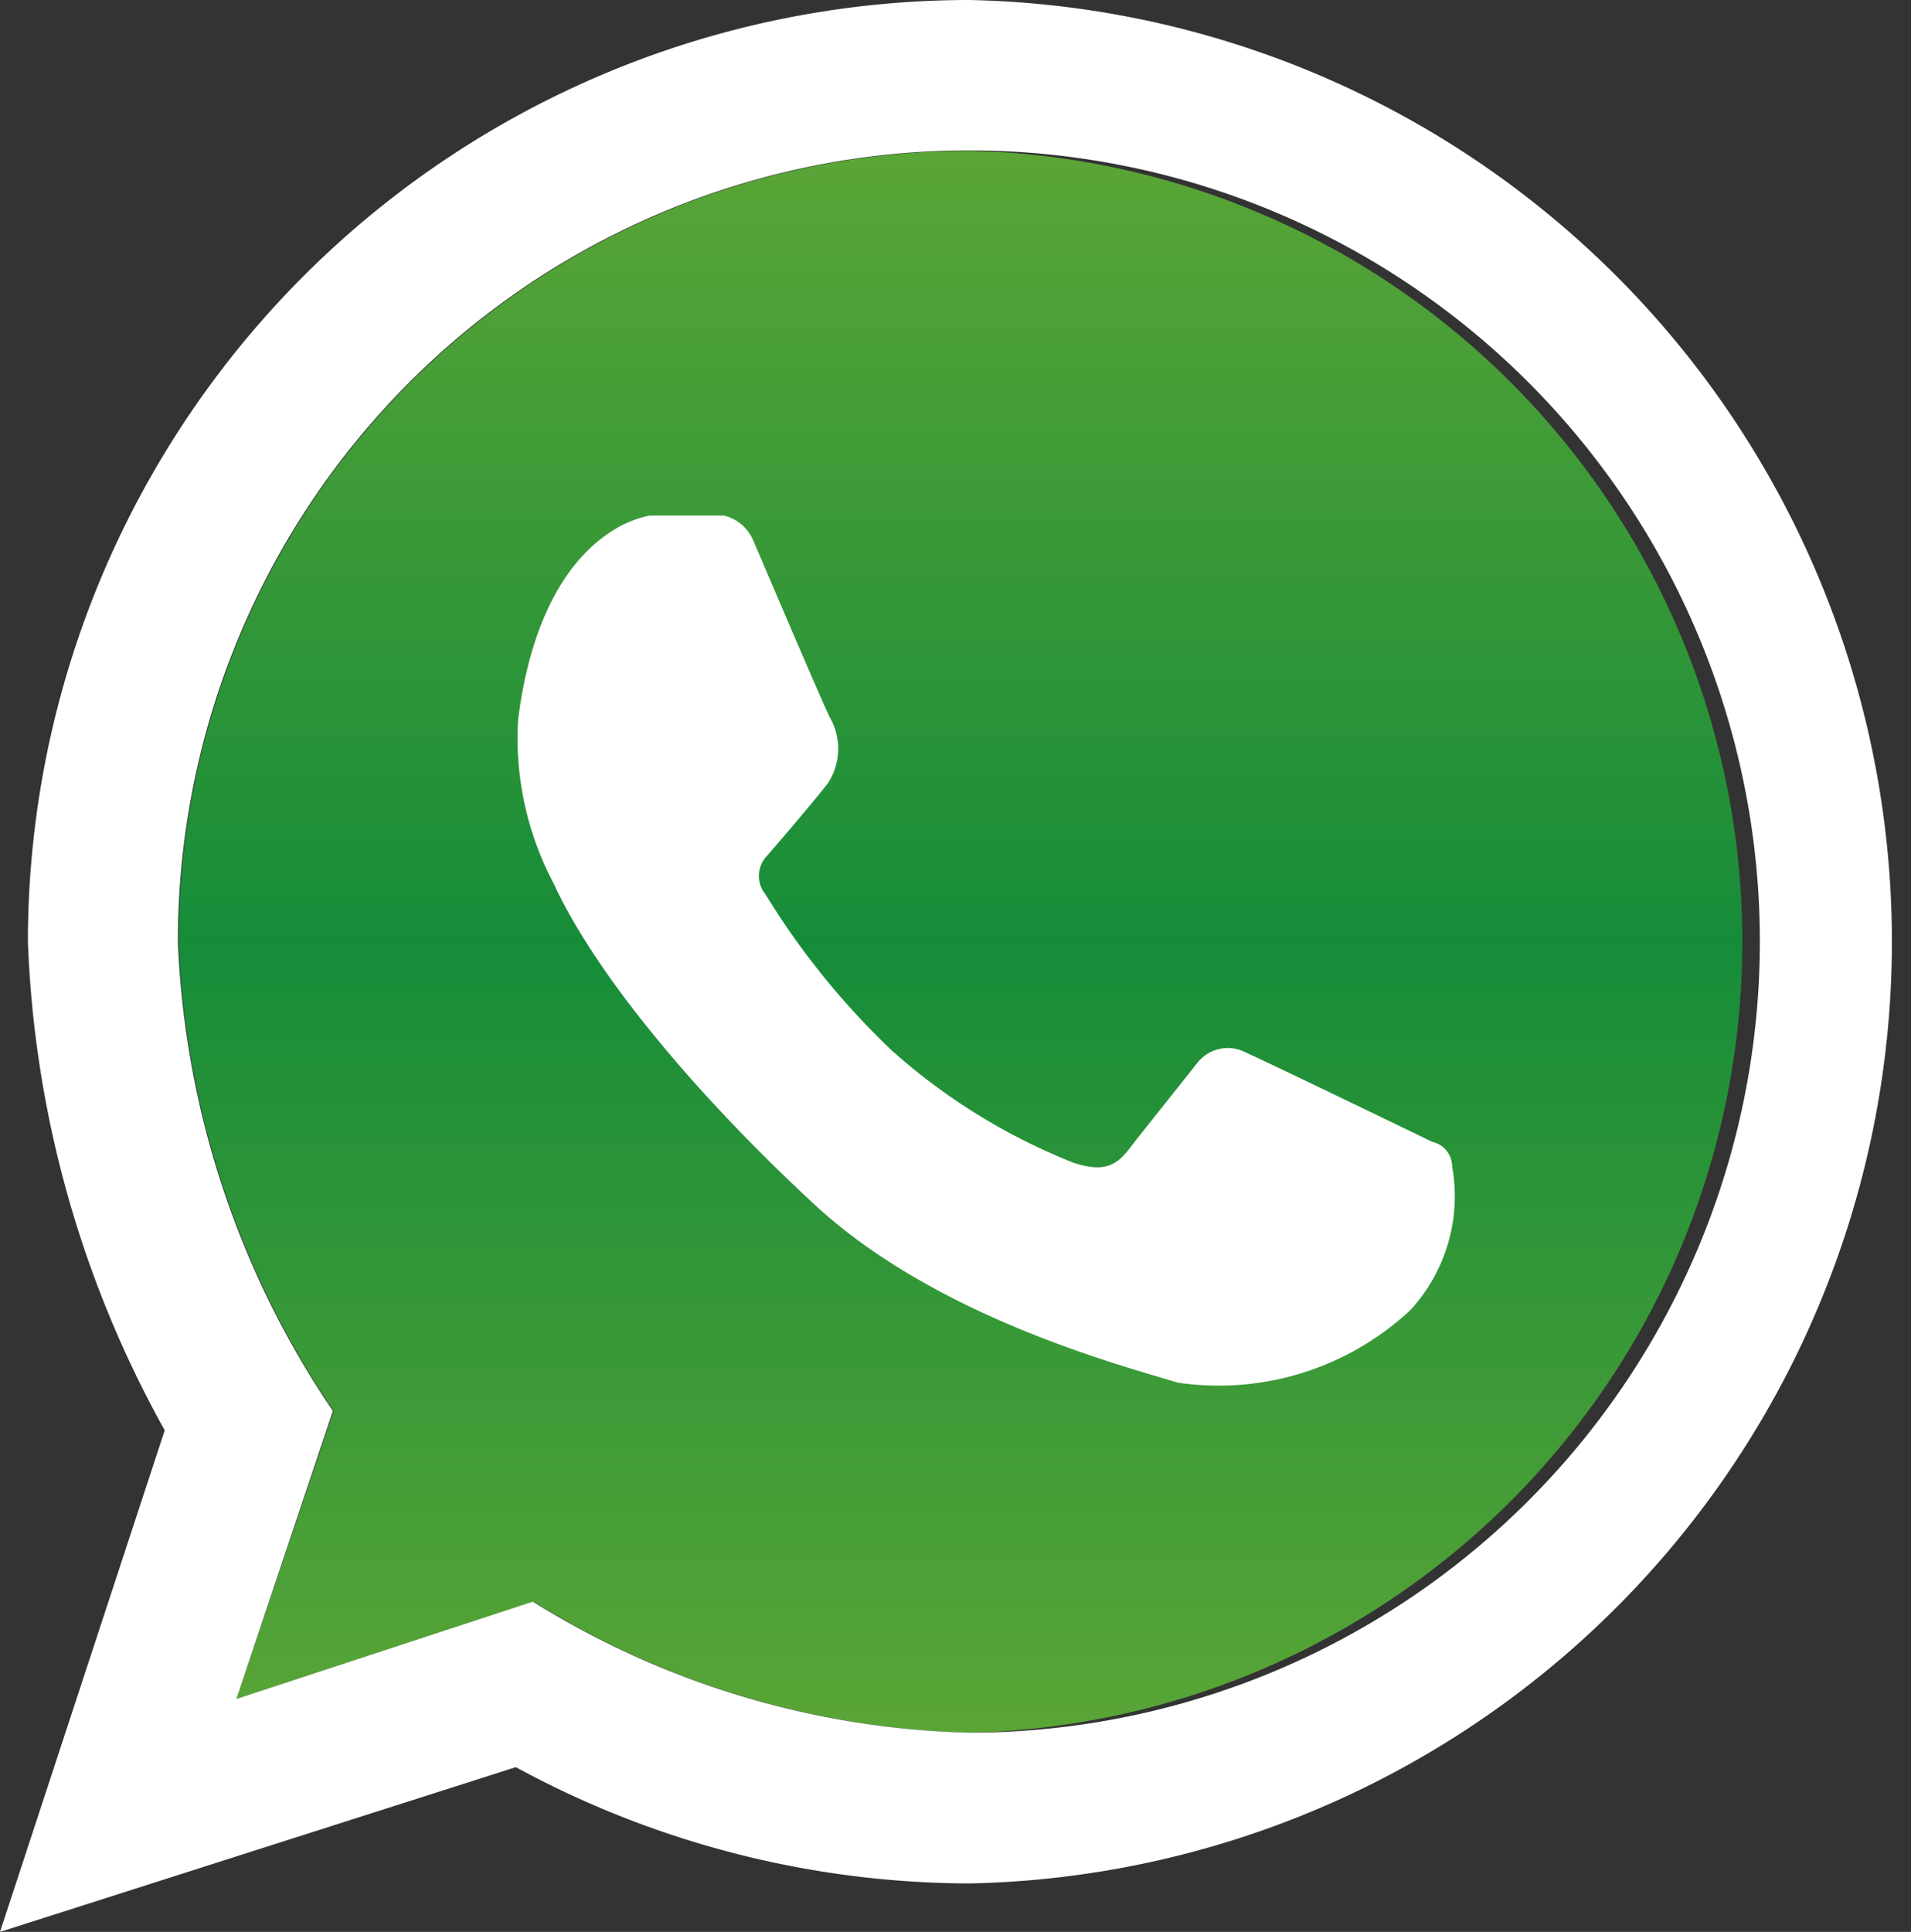
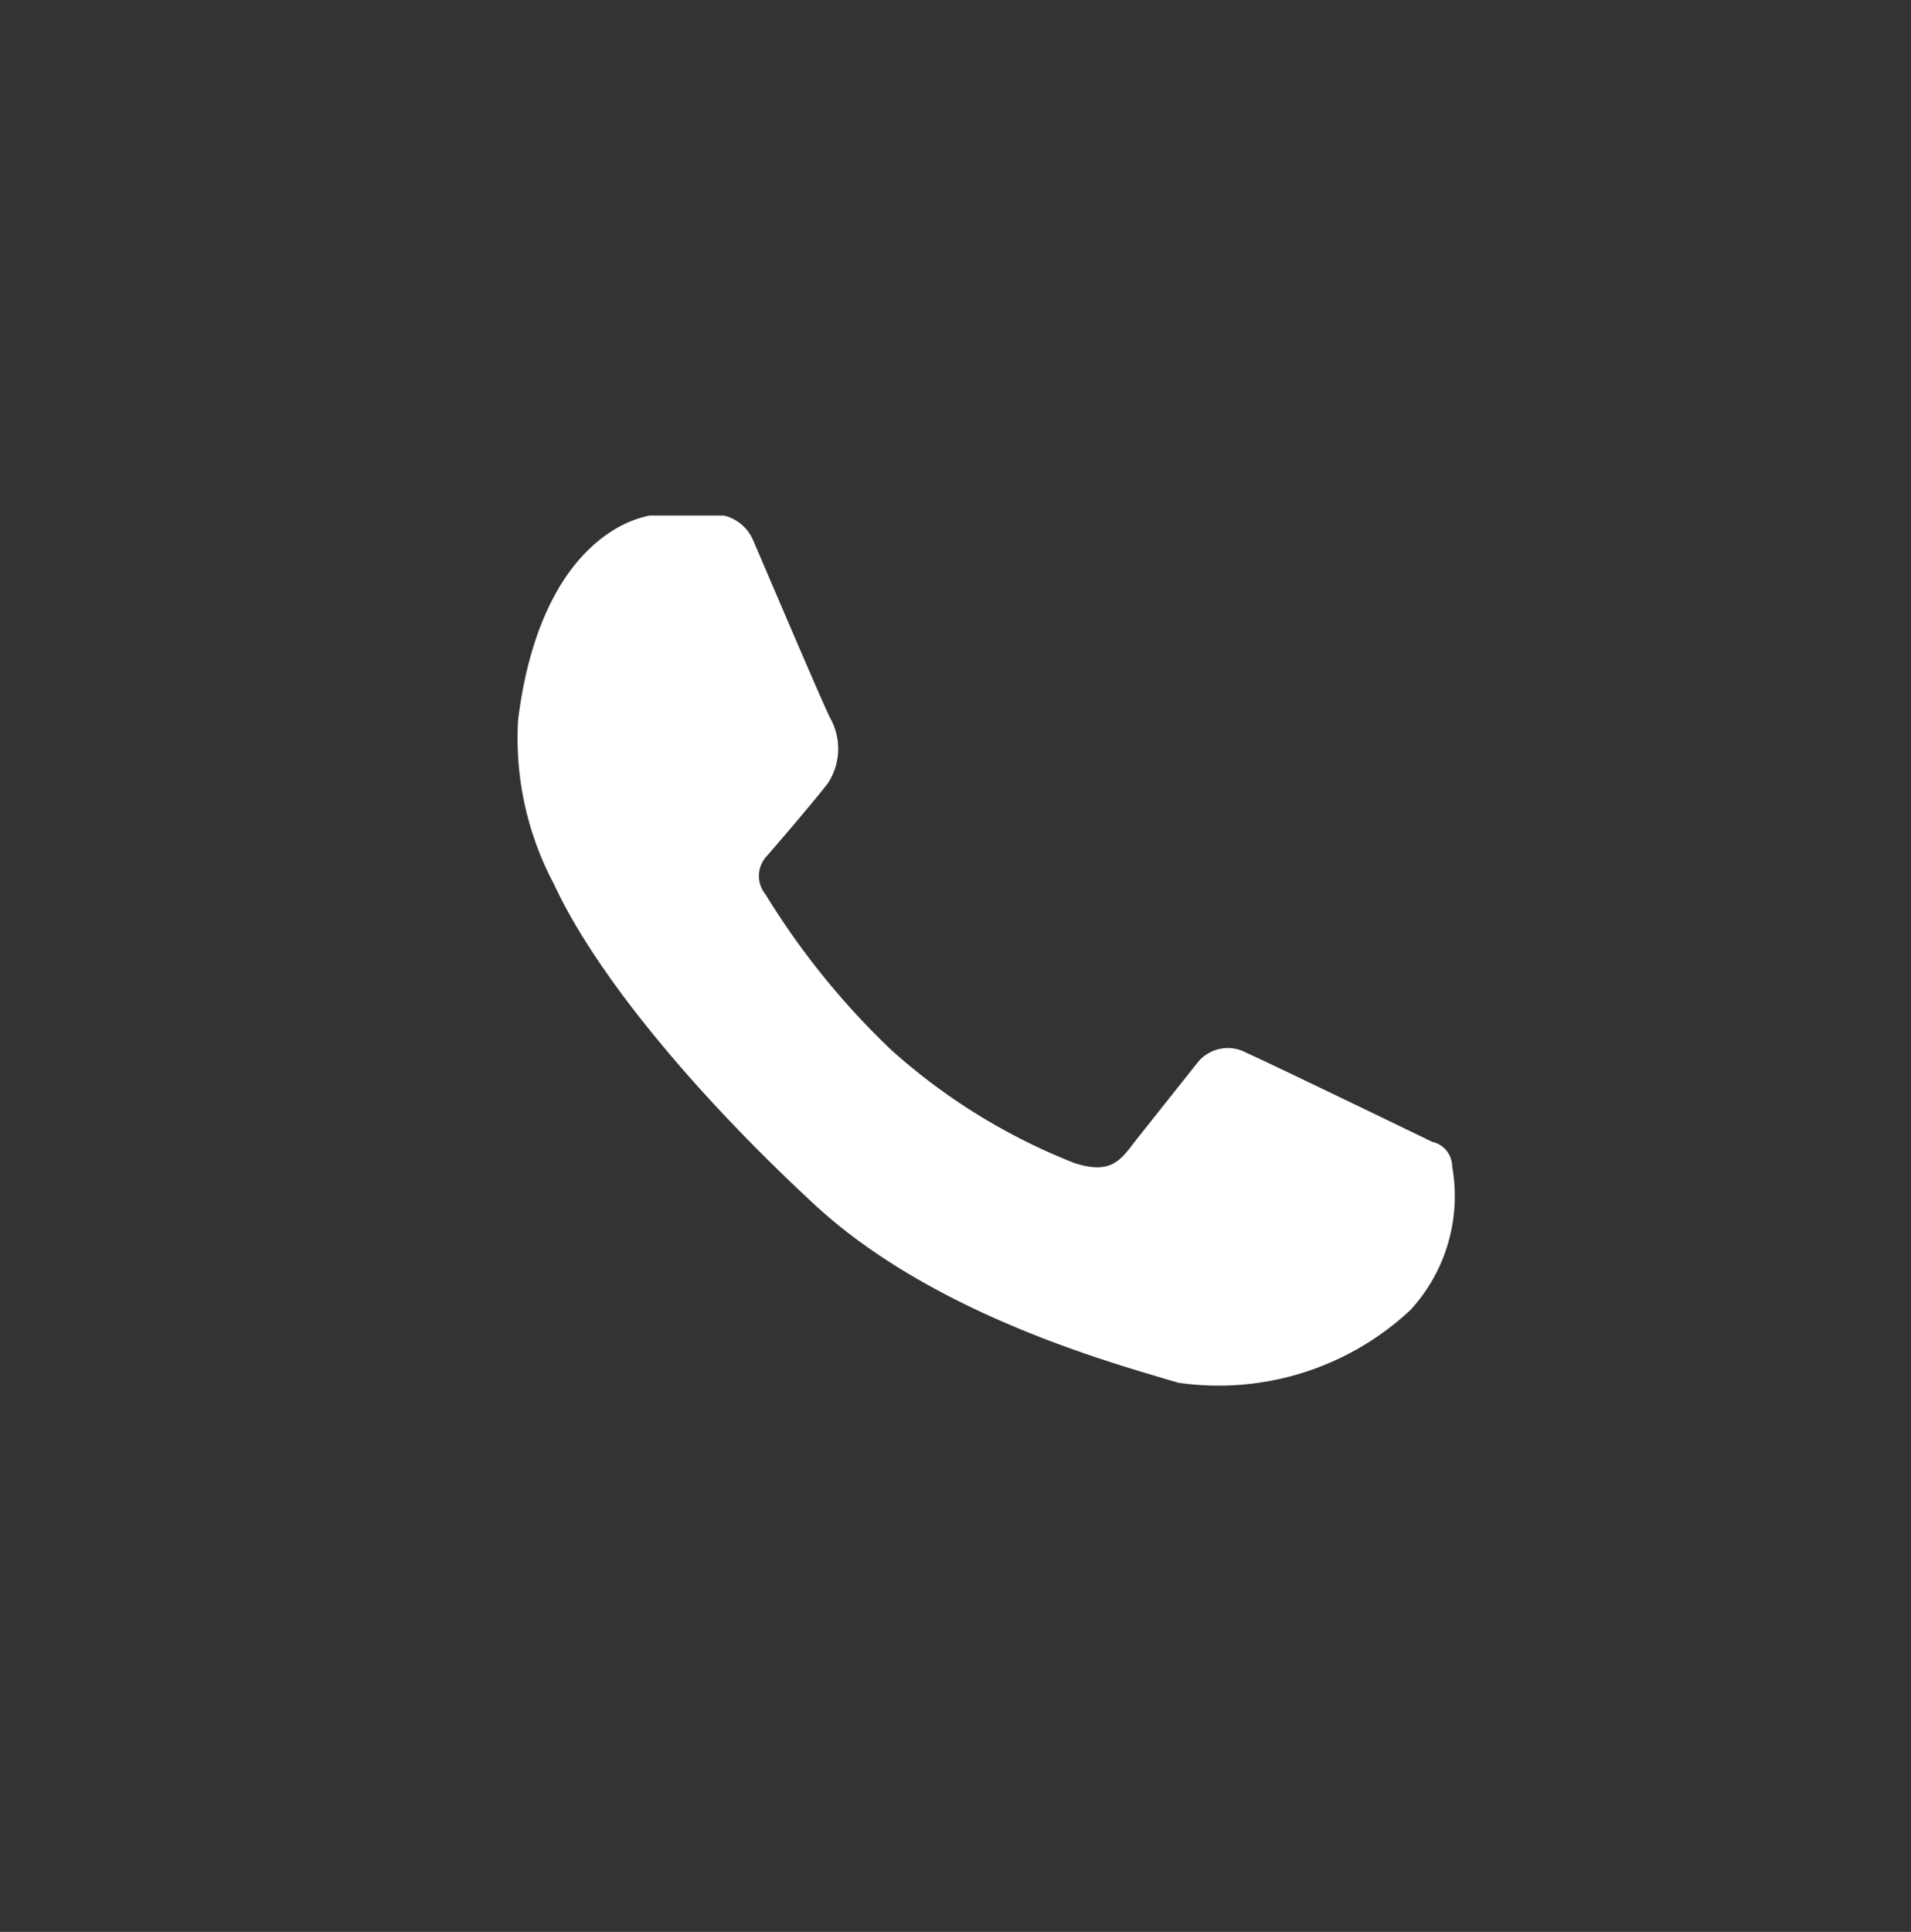
<svg xmlns="http://www.w3.org/2000/svg" viewBox="0 0 49.31 49.84">
  <rect x="0" y="0" width="49.31" height="49.84" fill="#333333" stroke="none" />
  <defs>
    <style>.cls-1{fill:url(#linear-gradient);}.cls-2{fill:#fff;}</style>
    <linearGradient id="linear-gradient" x1="25.02" y1="44.7" x2="25.02" y2="3.89" gradientUnits="userSpaceOnUse">
      <stop offset="0" stop-color="#5aa536" />
      <stop offset="0.5" stop-color="#168c39" />
      <stop offset="1" stop-color="#5aa536" />
    </linearGradient>
  </defs>
  <title>wp_icon_1</title>
  <g id="Layer_2" data-name="Layer 2">
    <g id="Layer_1-2" data-name="Layer 1">
-       <path class="cls-1" d="M25,3.89A20.4,20.4,0,0,0,4.61,24.29a23.21,23.21,0,0,0,4,12.11L6.1,43.83l7.67-2.51A22.29,22.29,0,0,0,25,44.7,20.41,20.41,0,0,0,25,3.89Z" />
-       <path class="cls-2" d="M25,0A24.3,24.3,0,0,0,.72,24.29,28,28,0,0,0,4.25,36.9L0,49.84l13.31-4.25a24.63,24.63,0,0,0,11.71,3A24.3,24.3,0,0,0,25,0Zm0,44.7a22.29,22.29,0,0,1-11.25-3.38L6.1,43.83,8.59,36.4a23.21,23.21,0,0,1-4-12.11A20.41,20.41,0,1,1,25,44.7Z" />
      <path class="cls-2" d="M15.76,13.72a2.87,2.87,0,0,1,1-.42h1.92a1.1,1.1,0,0,1,.75.63c.23.53,1.84,4.32,2,4.61a1.62,1.62,0,0,1-.07,1.67c-.51.65-1.56,1.86-1.56,1.86a.75.75,0,0,0-.05,1A19.87,19.87,0,0,0,23,27.09,15.66,15.66,0,0,0,27.71,30c1,.33,1.23-.11,1.62-.61l1.59-2a1,1,0,0,1,1.24-.23c.82.37,4.8,2.3,4.8,2.3a.65.65,0,0,1,.51.63,4.34,4.34,0,0,1-1.08,3.71,7.25,7.25,0,0,1-6,1.87C29,35.24,24.17,34,21,31.06s-5.67-6-6.71-8.26a8,8,0,0,1-.92-4.25C13.46,17.92,13.8,15,15.76,13.72Z" />
    </g>
  </g>
</svg>